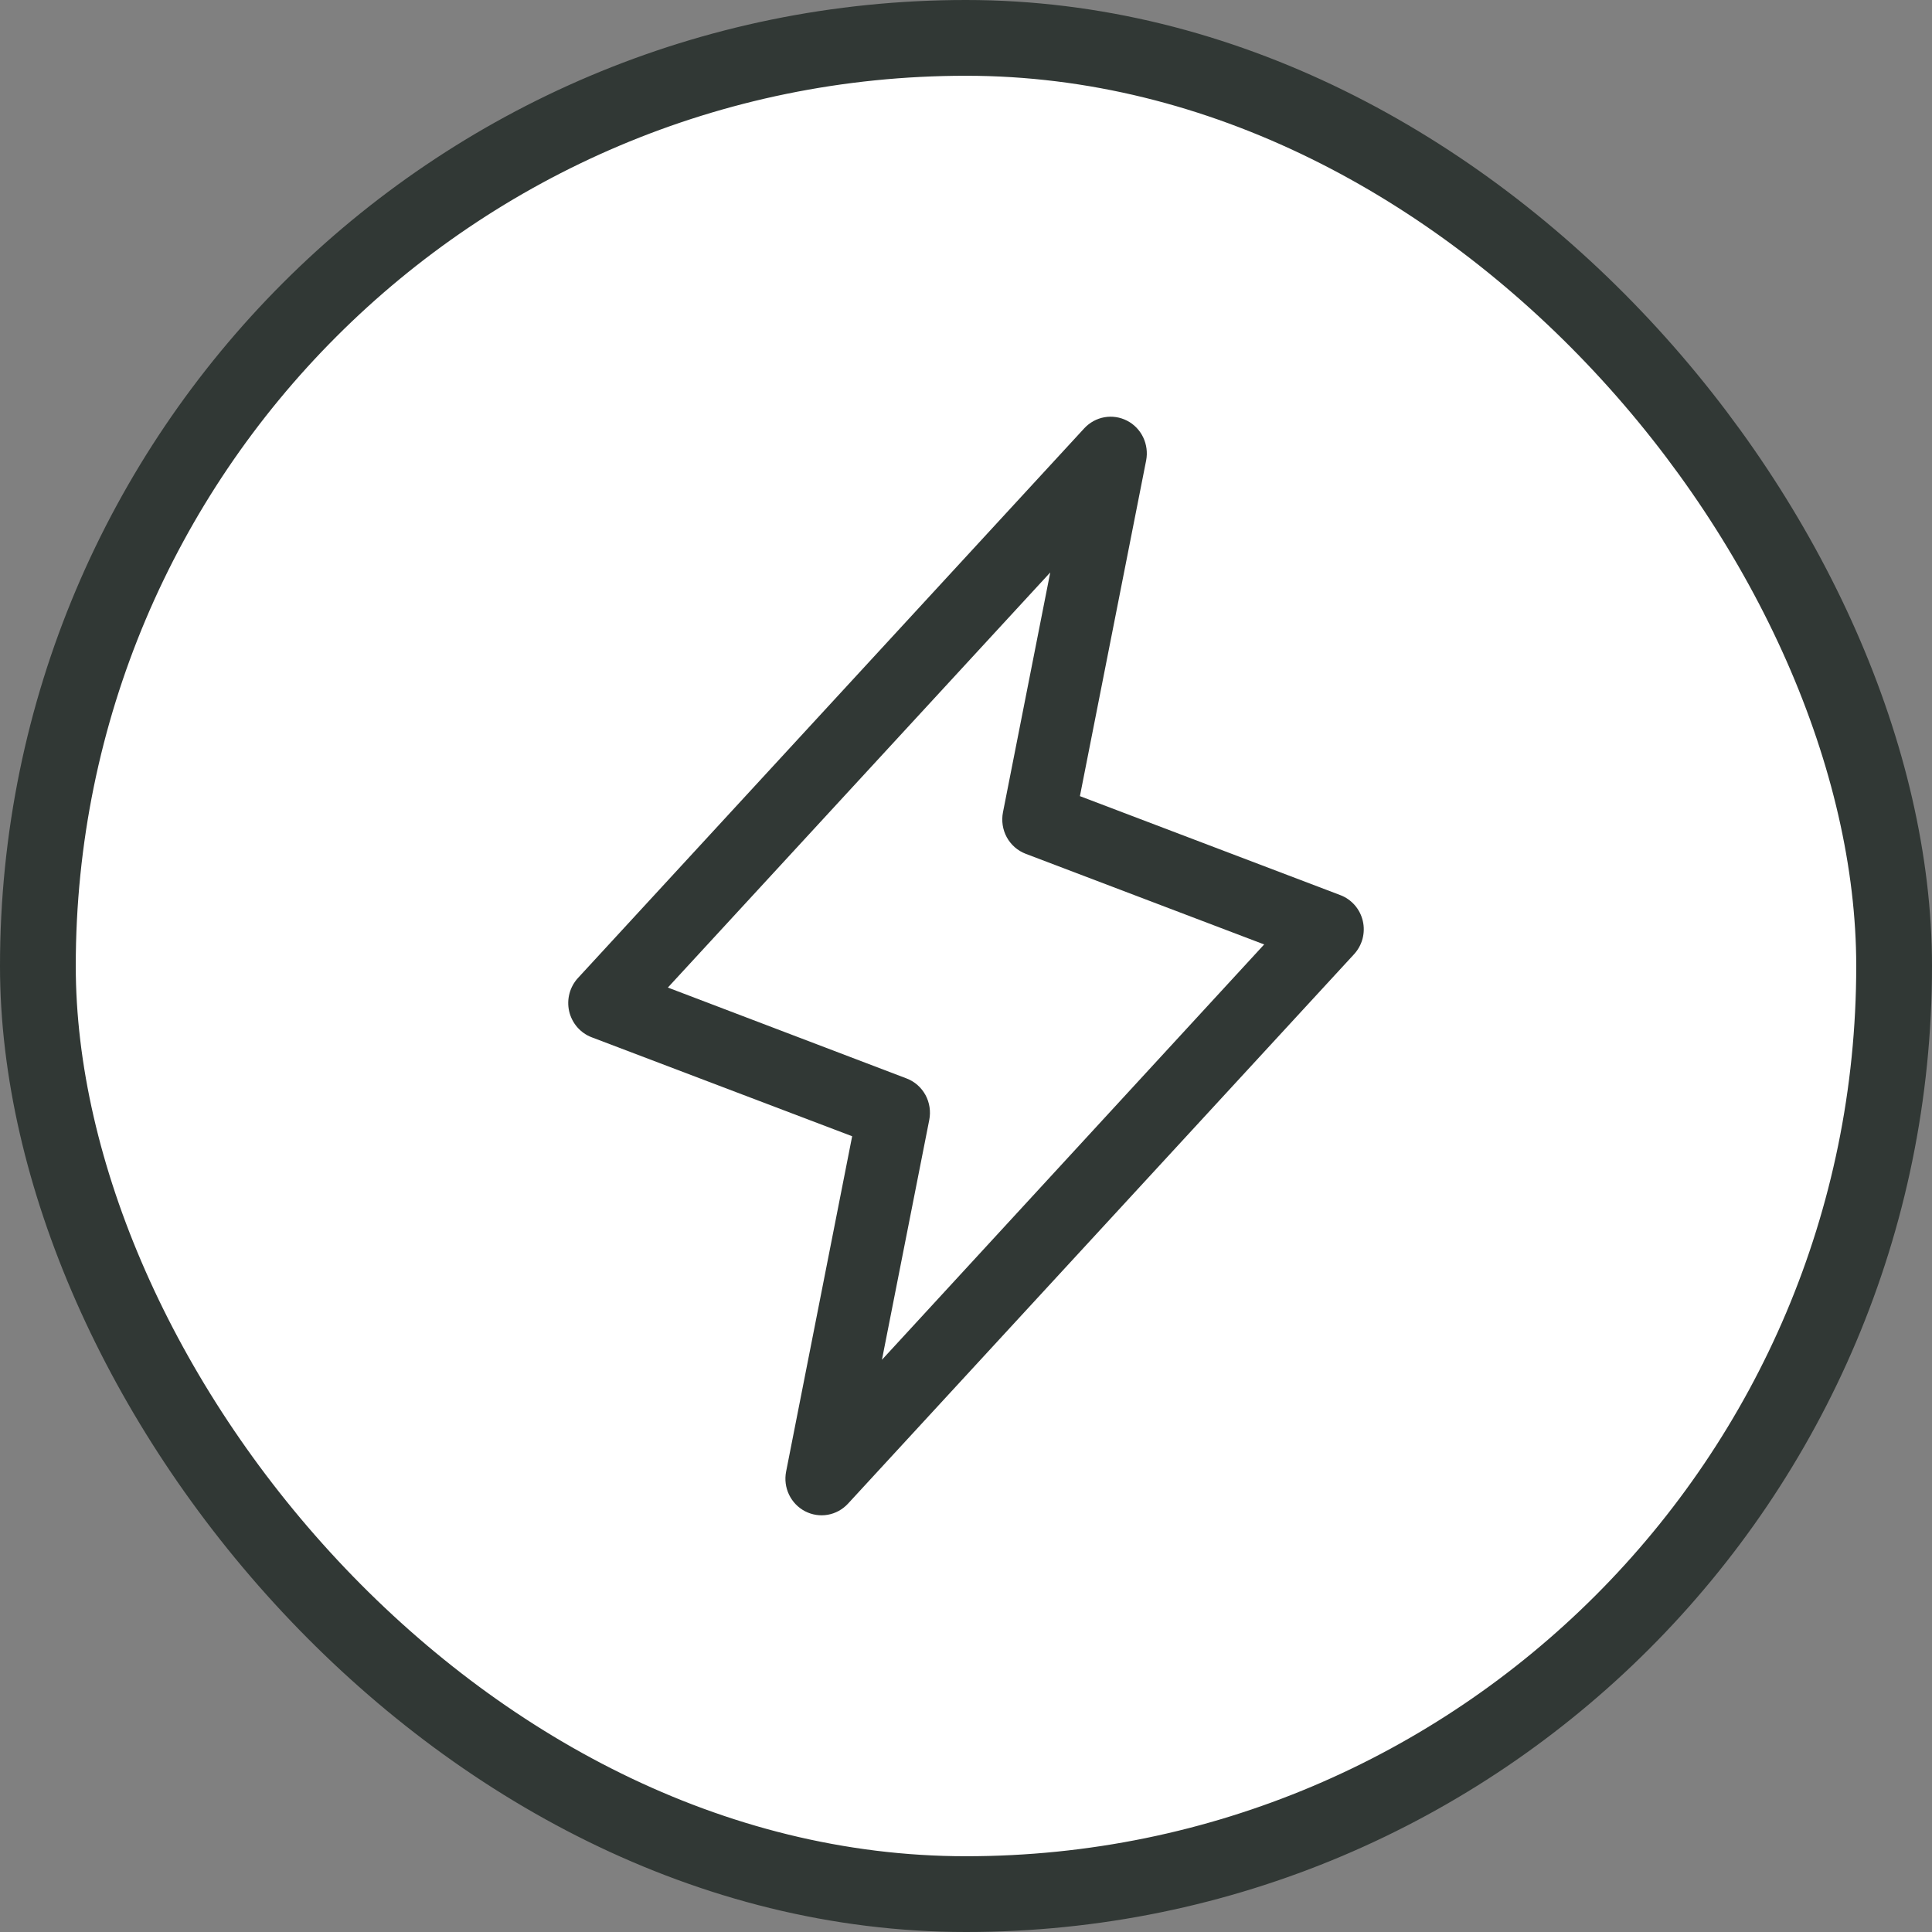
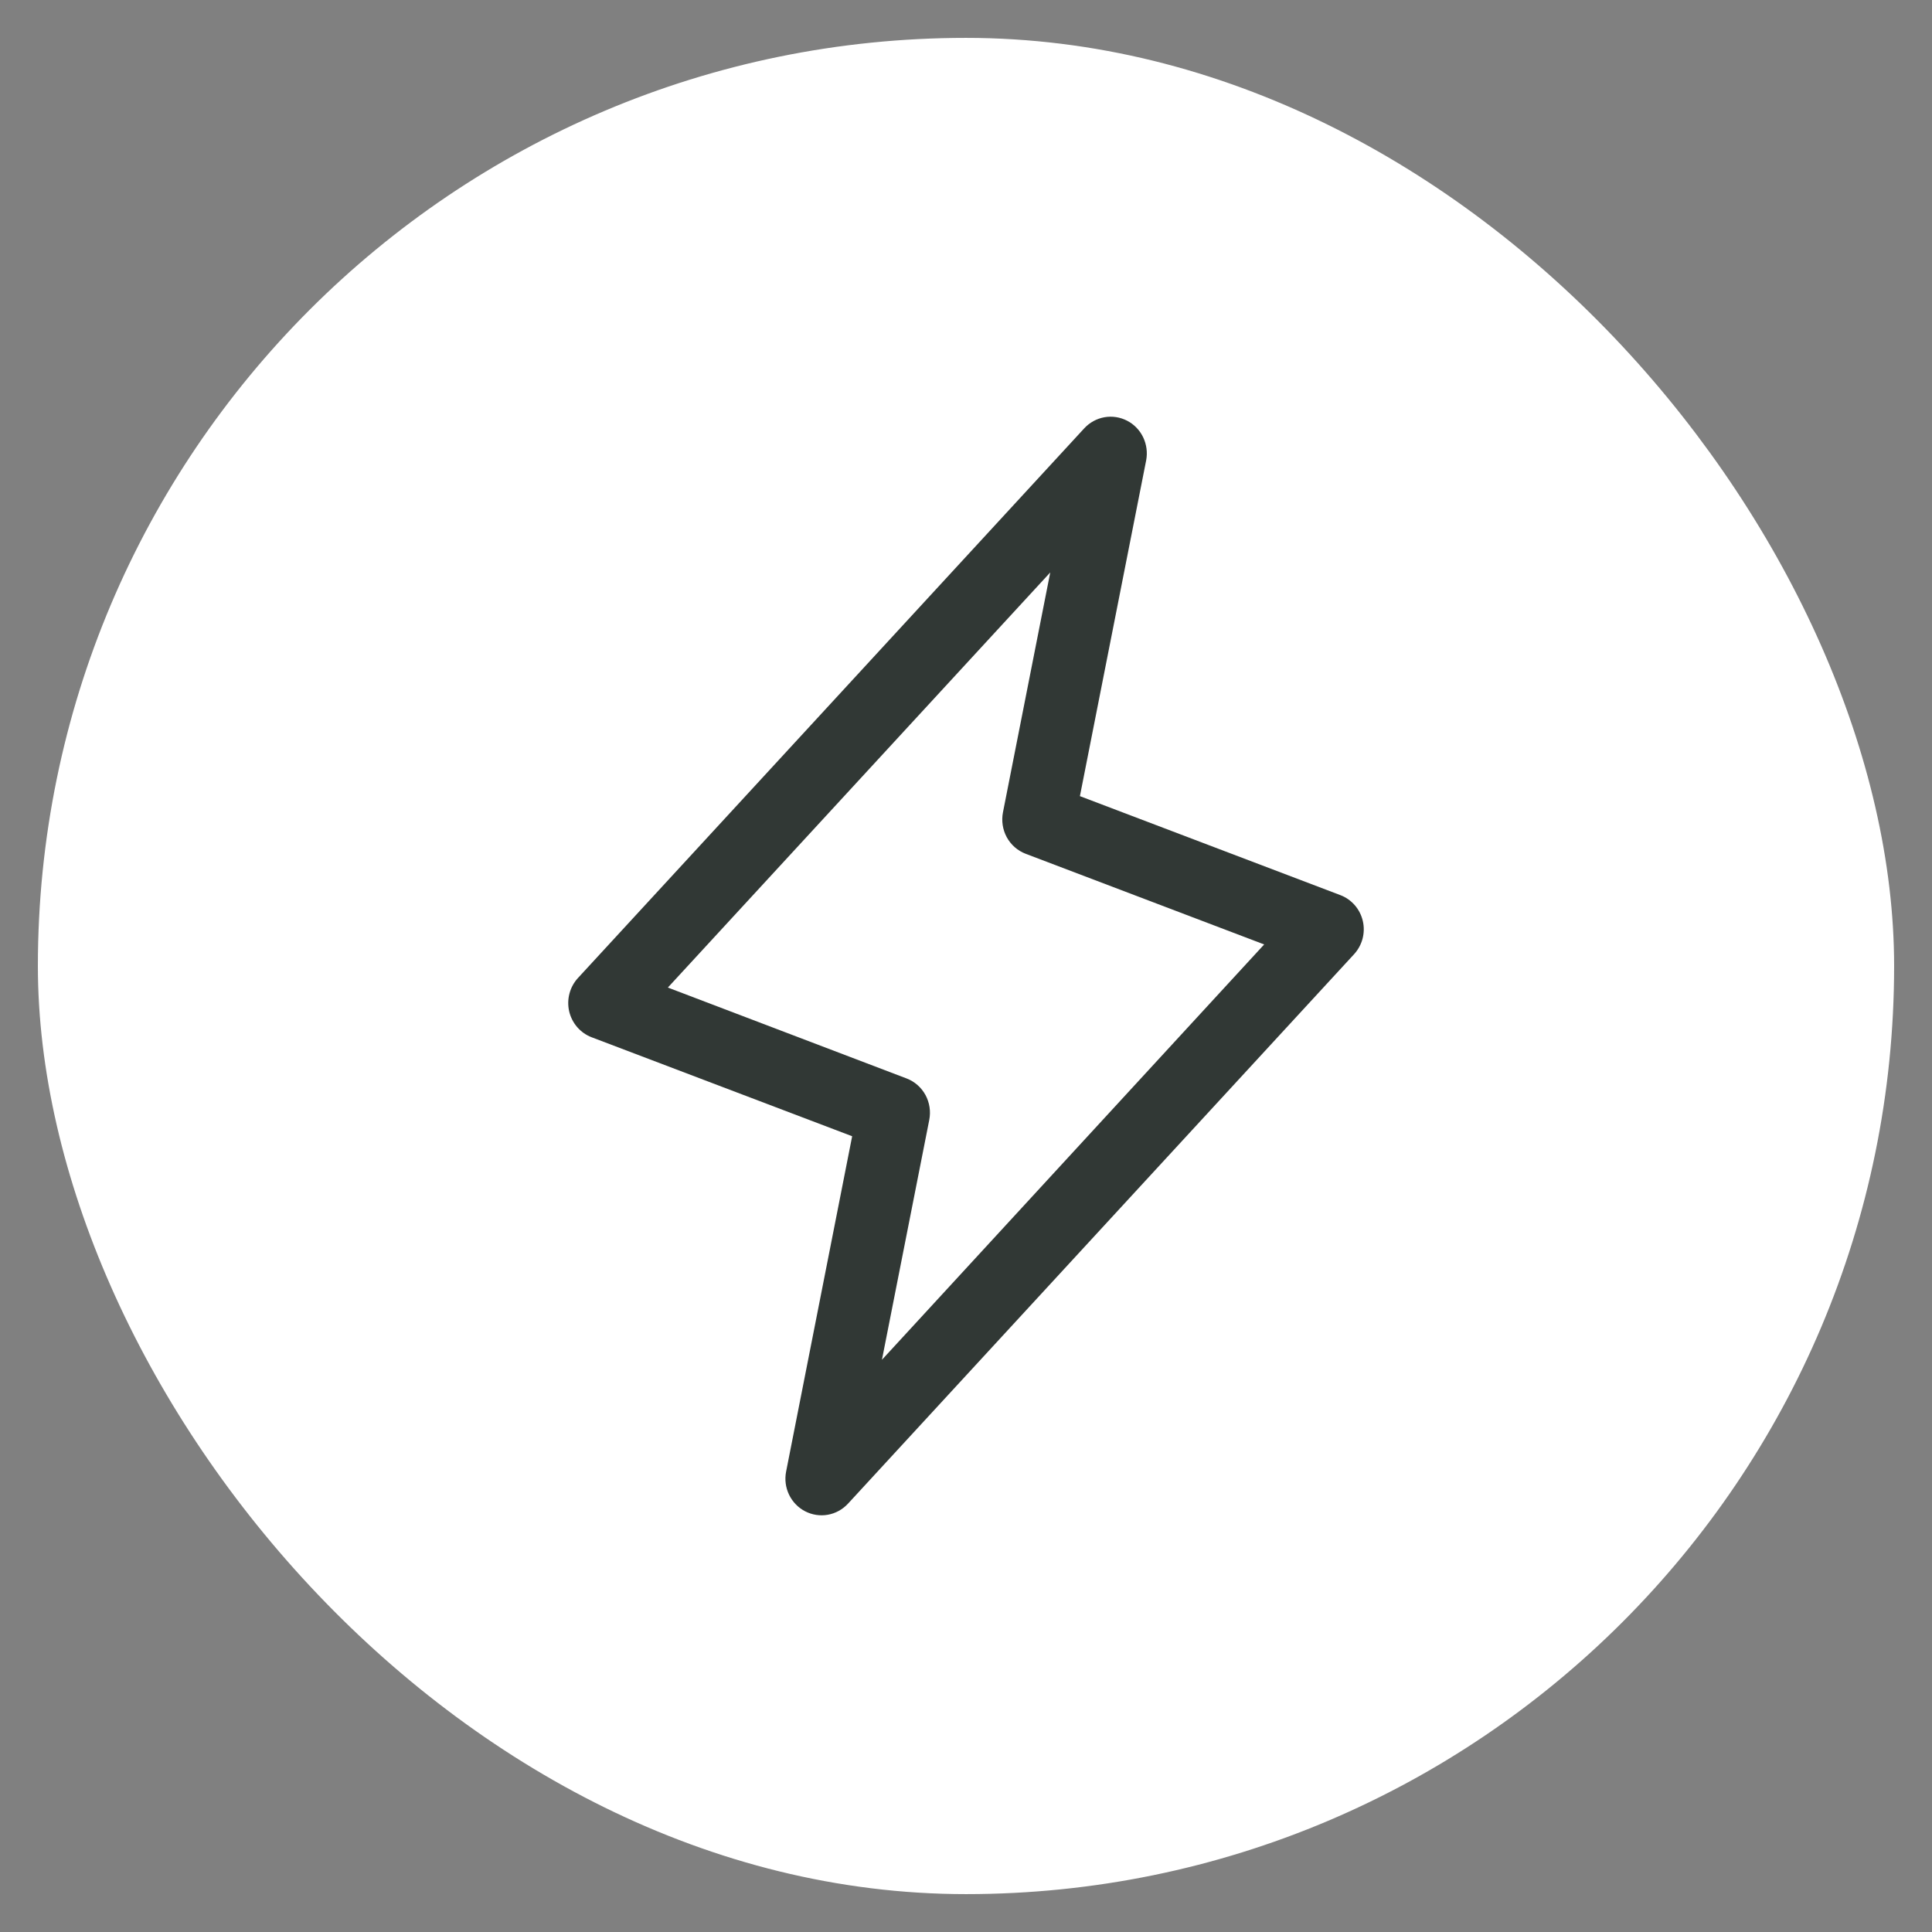
<svg xmlns="http://www.w3.org/2000/svg" width="51" height="51" viewBox="0 0 51 51" fill="none">
  <rect x="0" y="0" width="51" height="51" fill="#808080" stroke="none" />
  <rect x="1" y="1" width="49" height="49" rx="24.5" fill="white" />
-   <rect x="1" y="1" width="49" height="49" rx="24.5" stroke="#313835" stroke-width="2" />
  <path d="M35.975 24.312C35.939 24.157 35.866 24.013 35.762 23.894C35.658 23.775 35.526 23.683 35.379 23.628L28.507 21.016L30.256 12.152C30.295 11.946 30.267 11.733 30.177 11.544C30.086 11.355 29.938 11.201 29.753 11.106C29.569 11.011 29.359 10.978 29.155 11.014C28.951 11.05 28.764 11.153 28.622 11.306L15.262 25.811C15.154 25.927 15.075 26.068 15.034 26.222C14.992 26.376 14.989 26.538 15.024 26.694C15.06 26.849 15.133 26.994 15.237 27.114C15.341 27.234 15.472 27.326 15.62 27.382L22.495 29.994L20.751 38.848C20.711 39.054 20.738 39.267 20.829 39.456C20.92 39.645 21.068 39.798 21.253 39.894C21.437 39.989 21.647 40.022 21.851 39.986C22.055 39.95 22.242 39.847 22.384 39.694L35.744 25.189C35.85 25.073 35.927 24.933 35.968 24.78C36.008 24.627 36.011 24.466 35.975 24.312ZM23.281 35.895L24.53 29.564C24.574 29.339 24.539 29.106 24.43 28.905C24.32 28.705 24.145 28.55 23.933 28.469L17.63 26.069L27.724 15.111L26.476 21.442C26.432 21.667 26.467 21.9 26.576 22.101C26.686 22.301 26.861 22.456 27.073 22.537L33.371 24.931L23.281 35.895Z" fill="#313835" />
</svg>